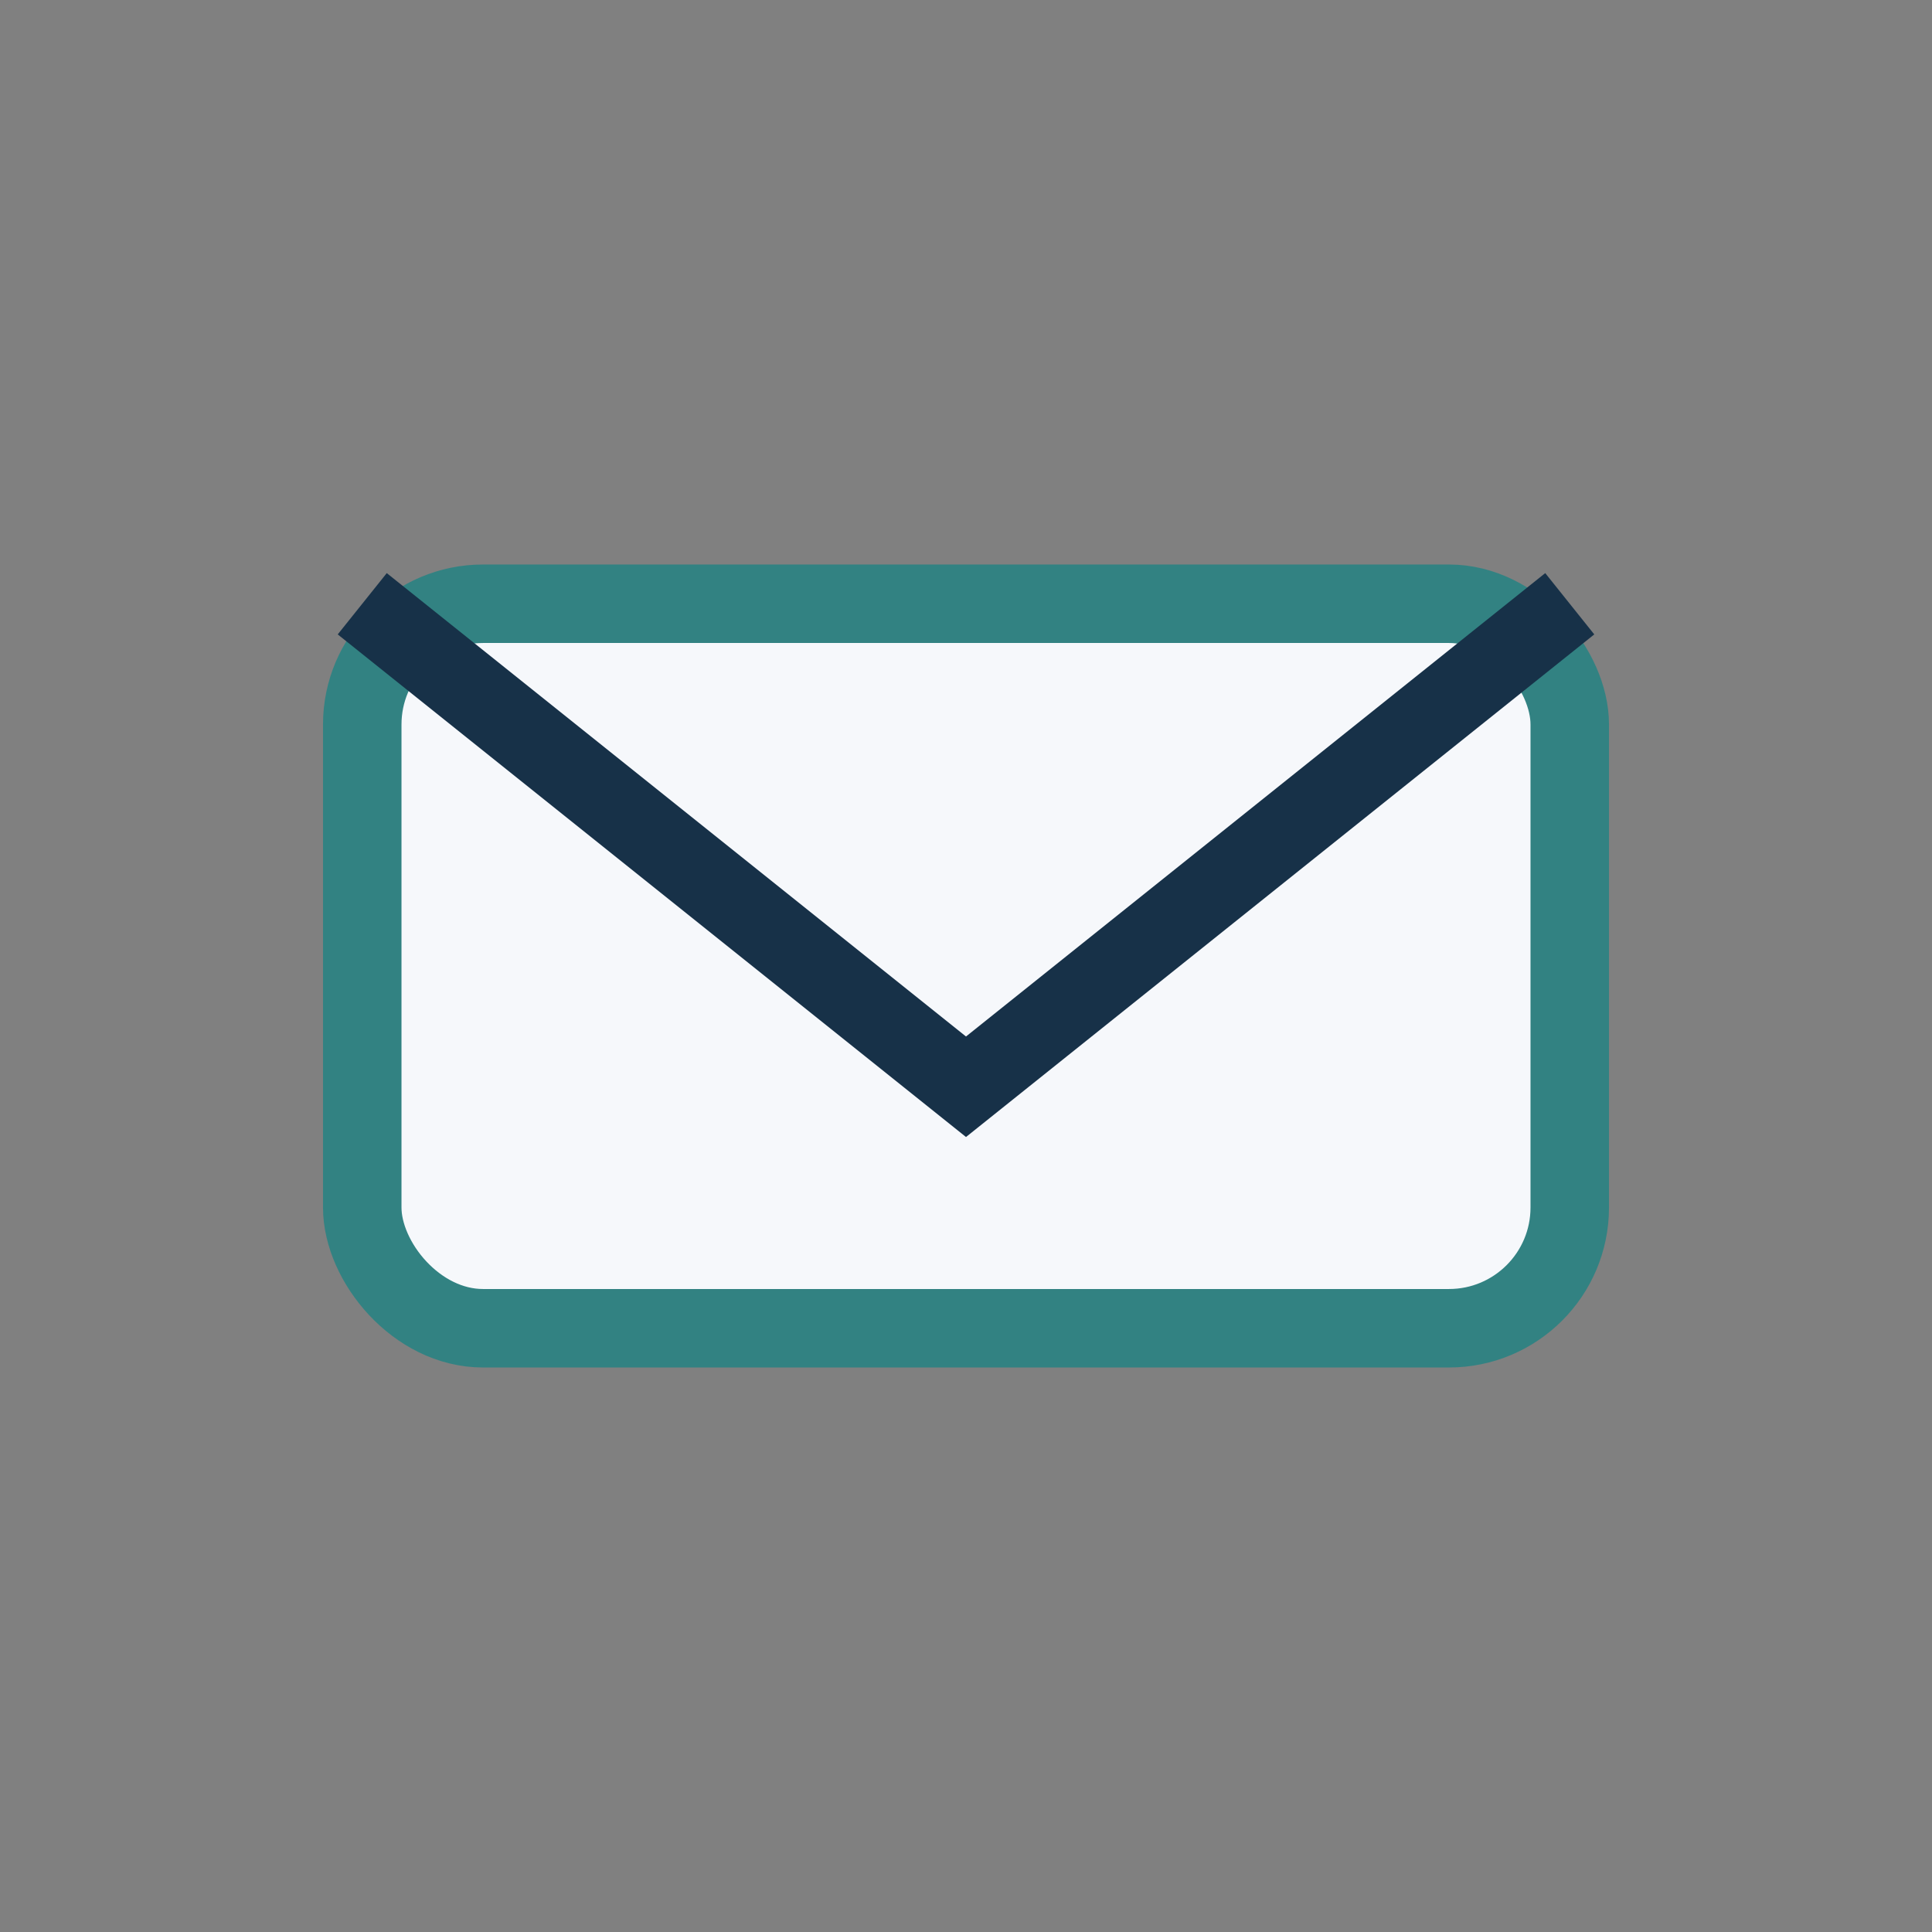
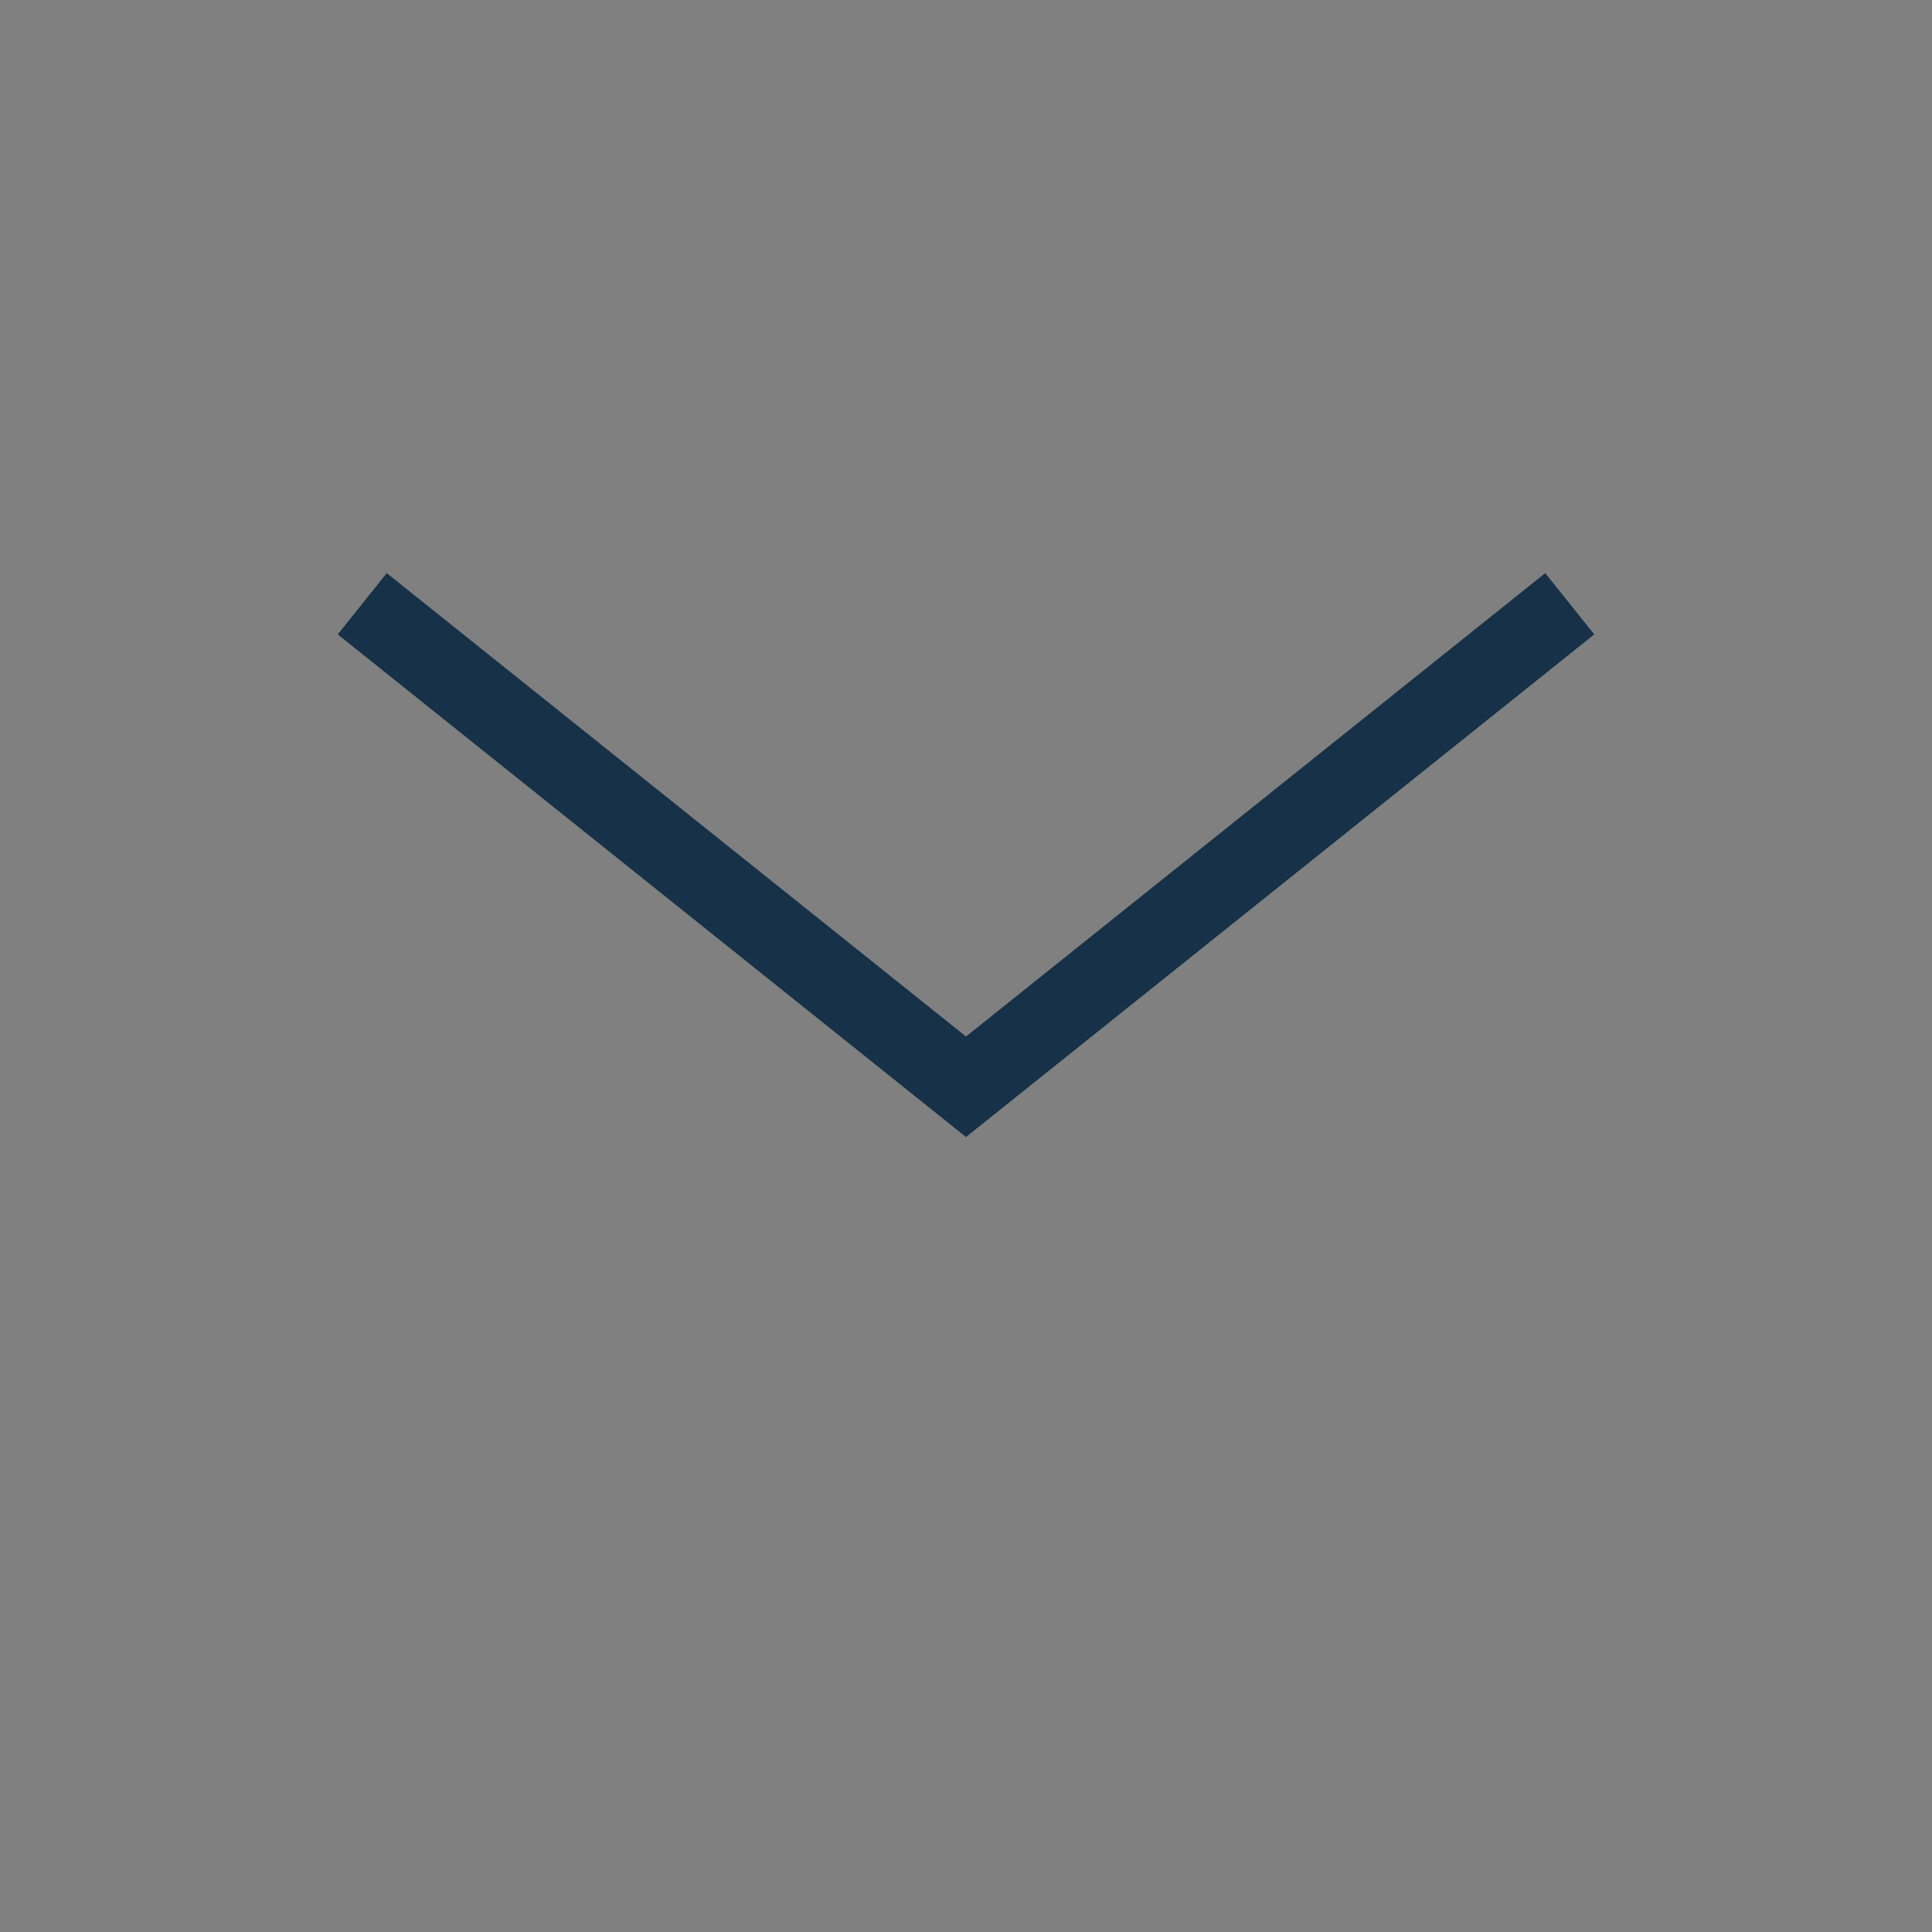
<svg xmlns="http://www.w3.org/2000/svg" width="32" height="32" viewBox="0 0 32 32">
  <rect x="0" y="0" width="32" height="32" fill="#808080" stroke="none" />
-   <rect x="6" y="10" width="20" height="12" rx="2" fill="#f6f8fb" stroke="#328282" stroke-width="1.3" />
  <path d="M26 10l-10 8-10-8" stroke="#173148" stroke-width="1.3" fill="none" />
</svg>